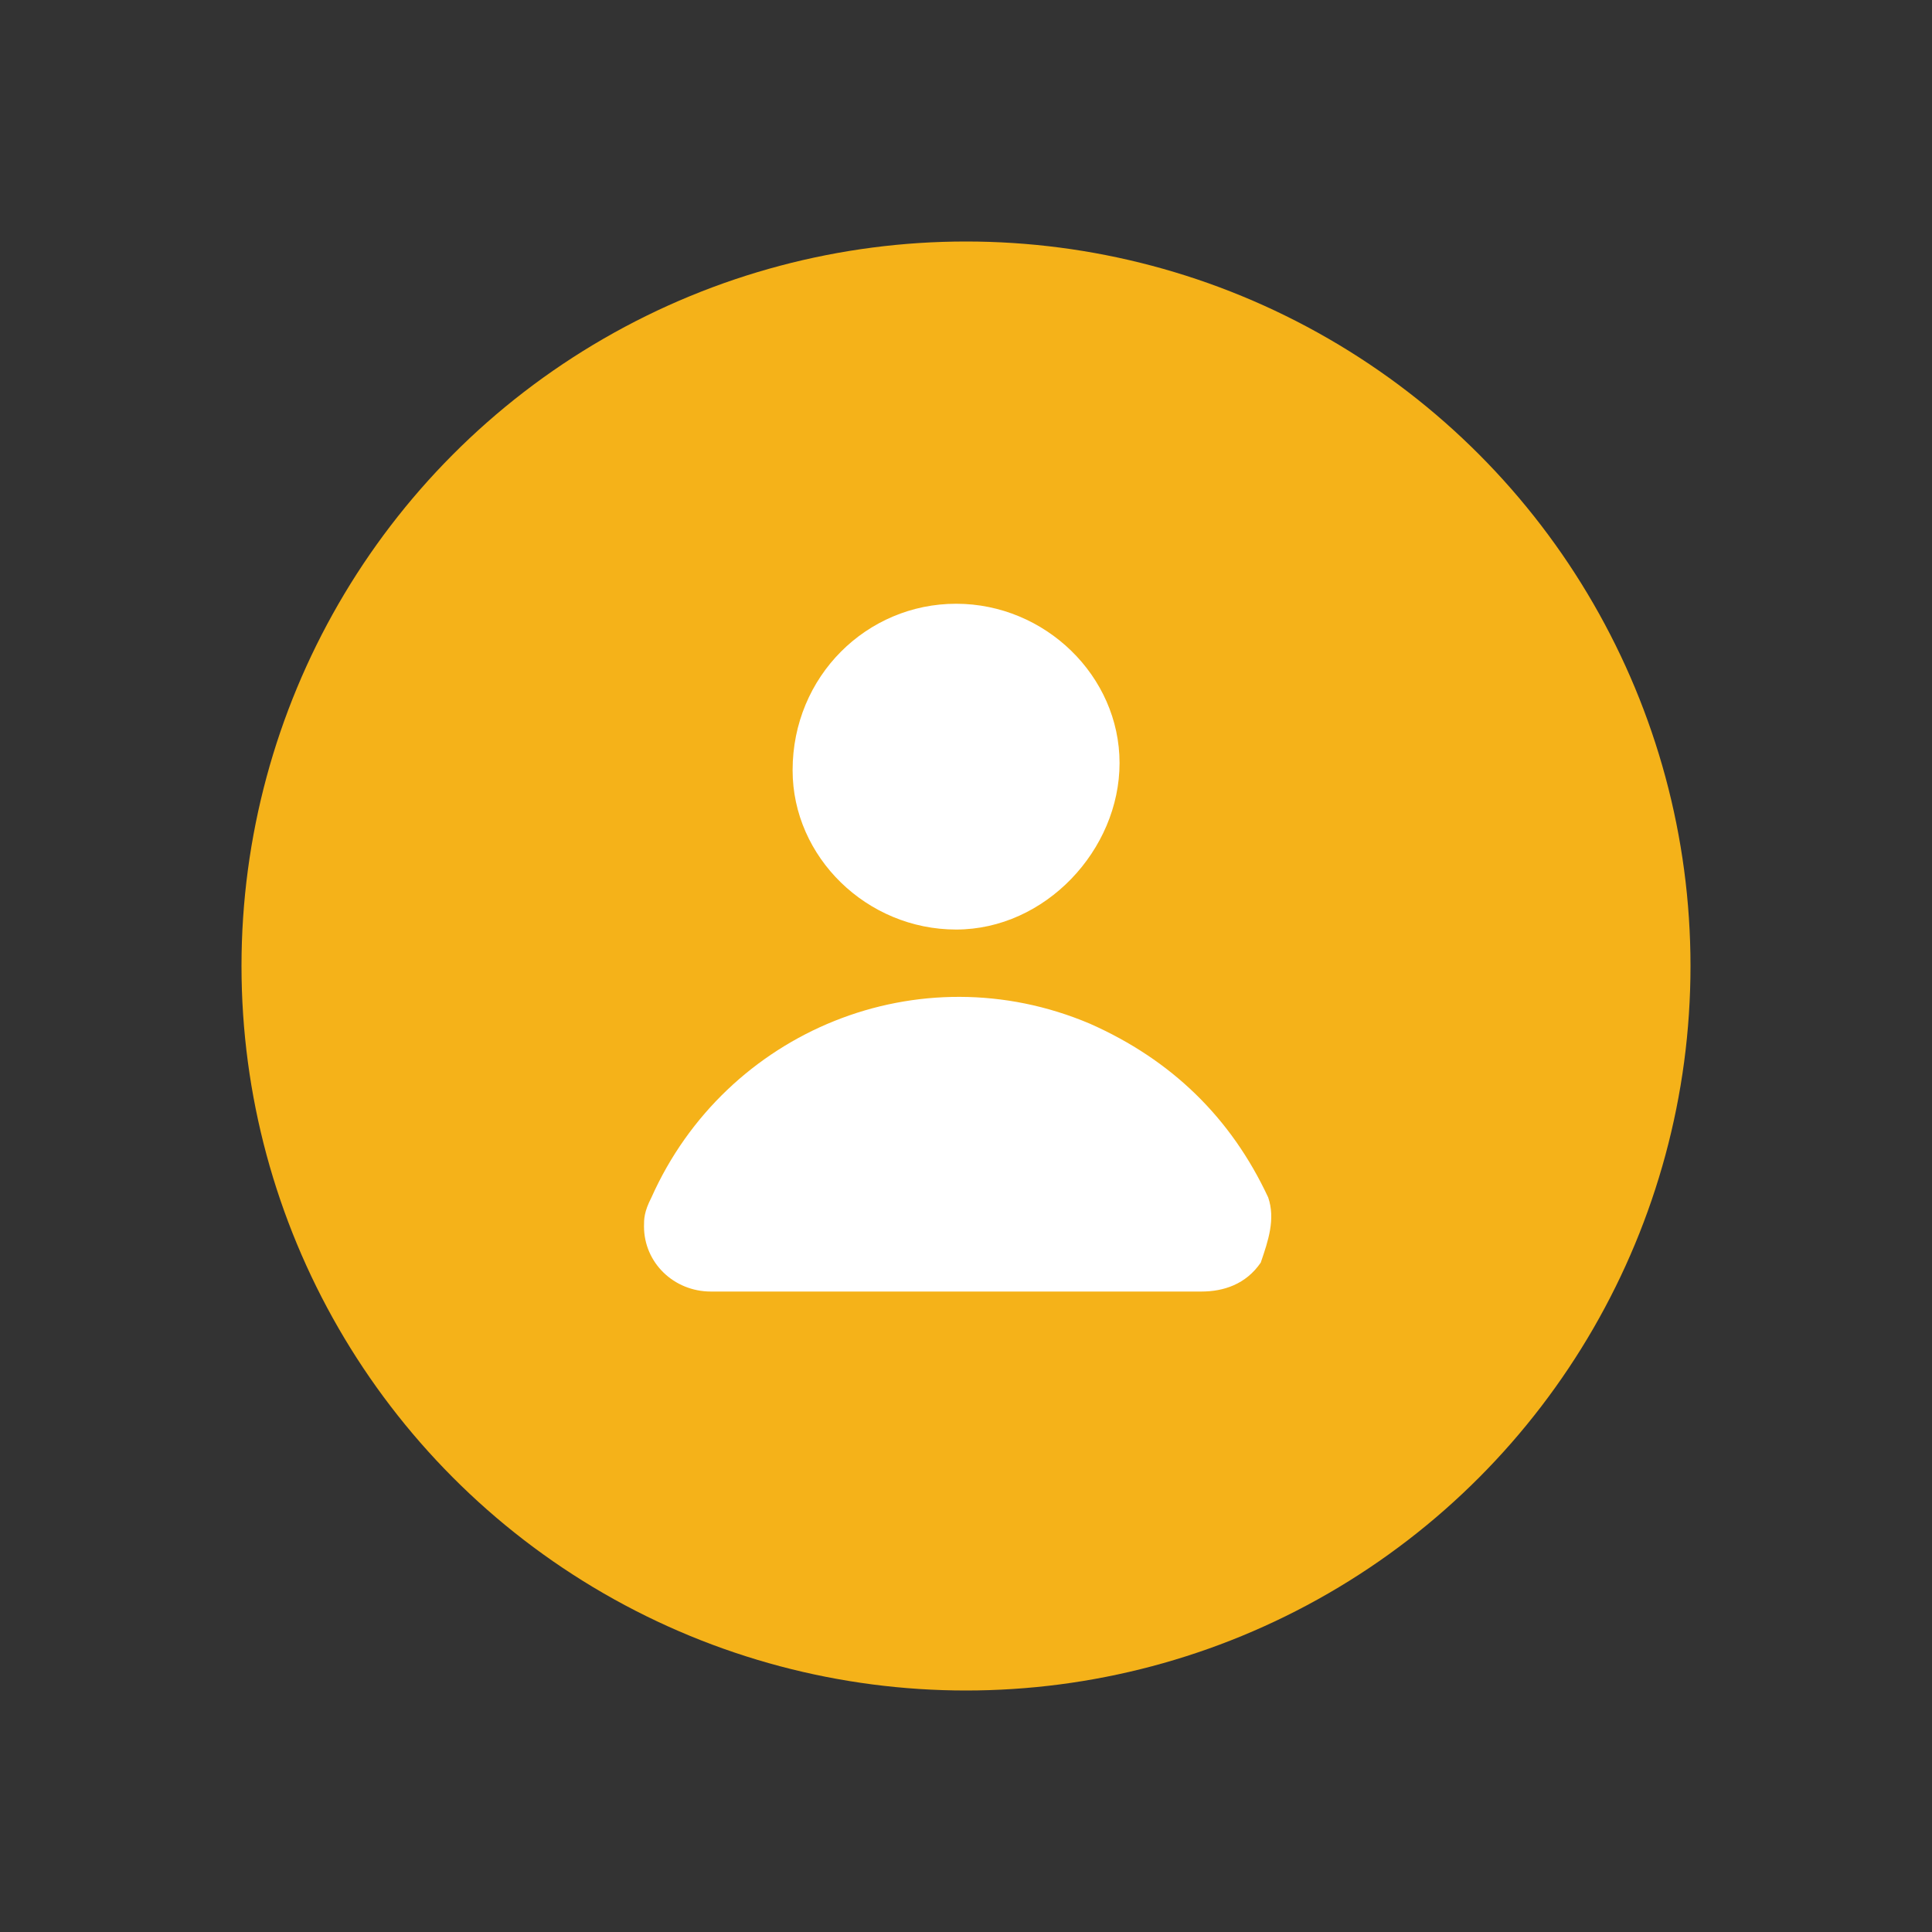
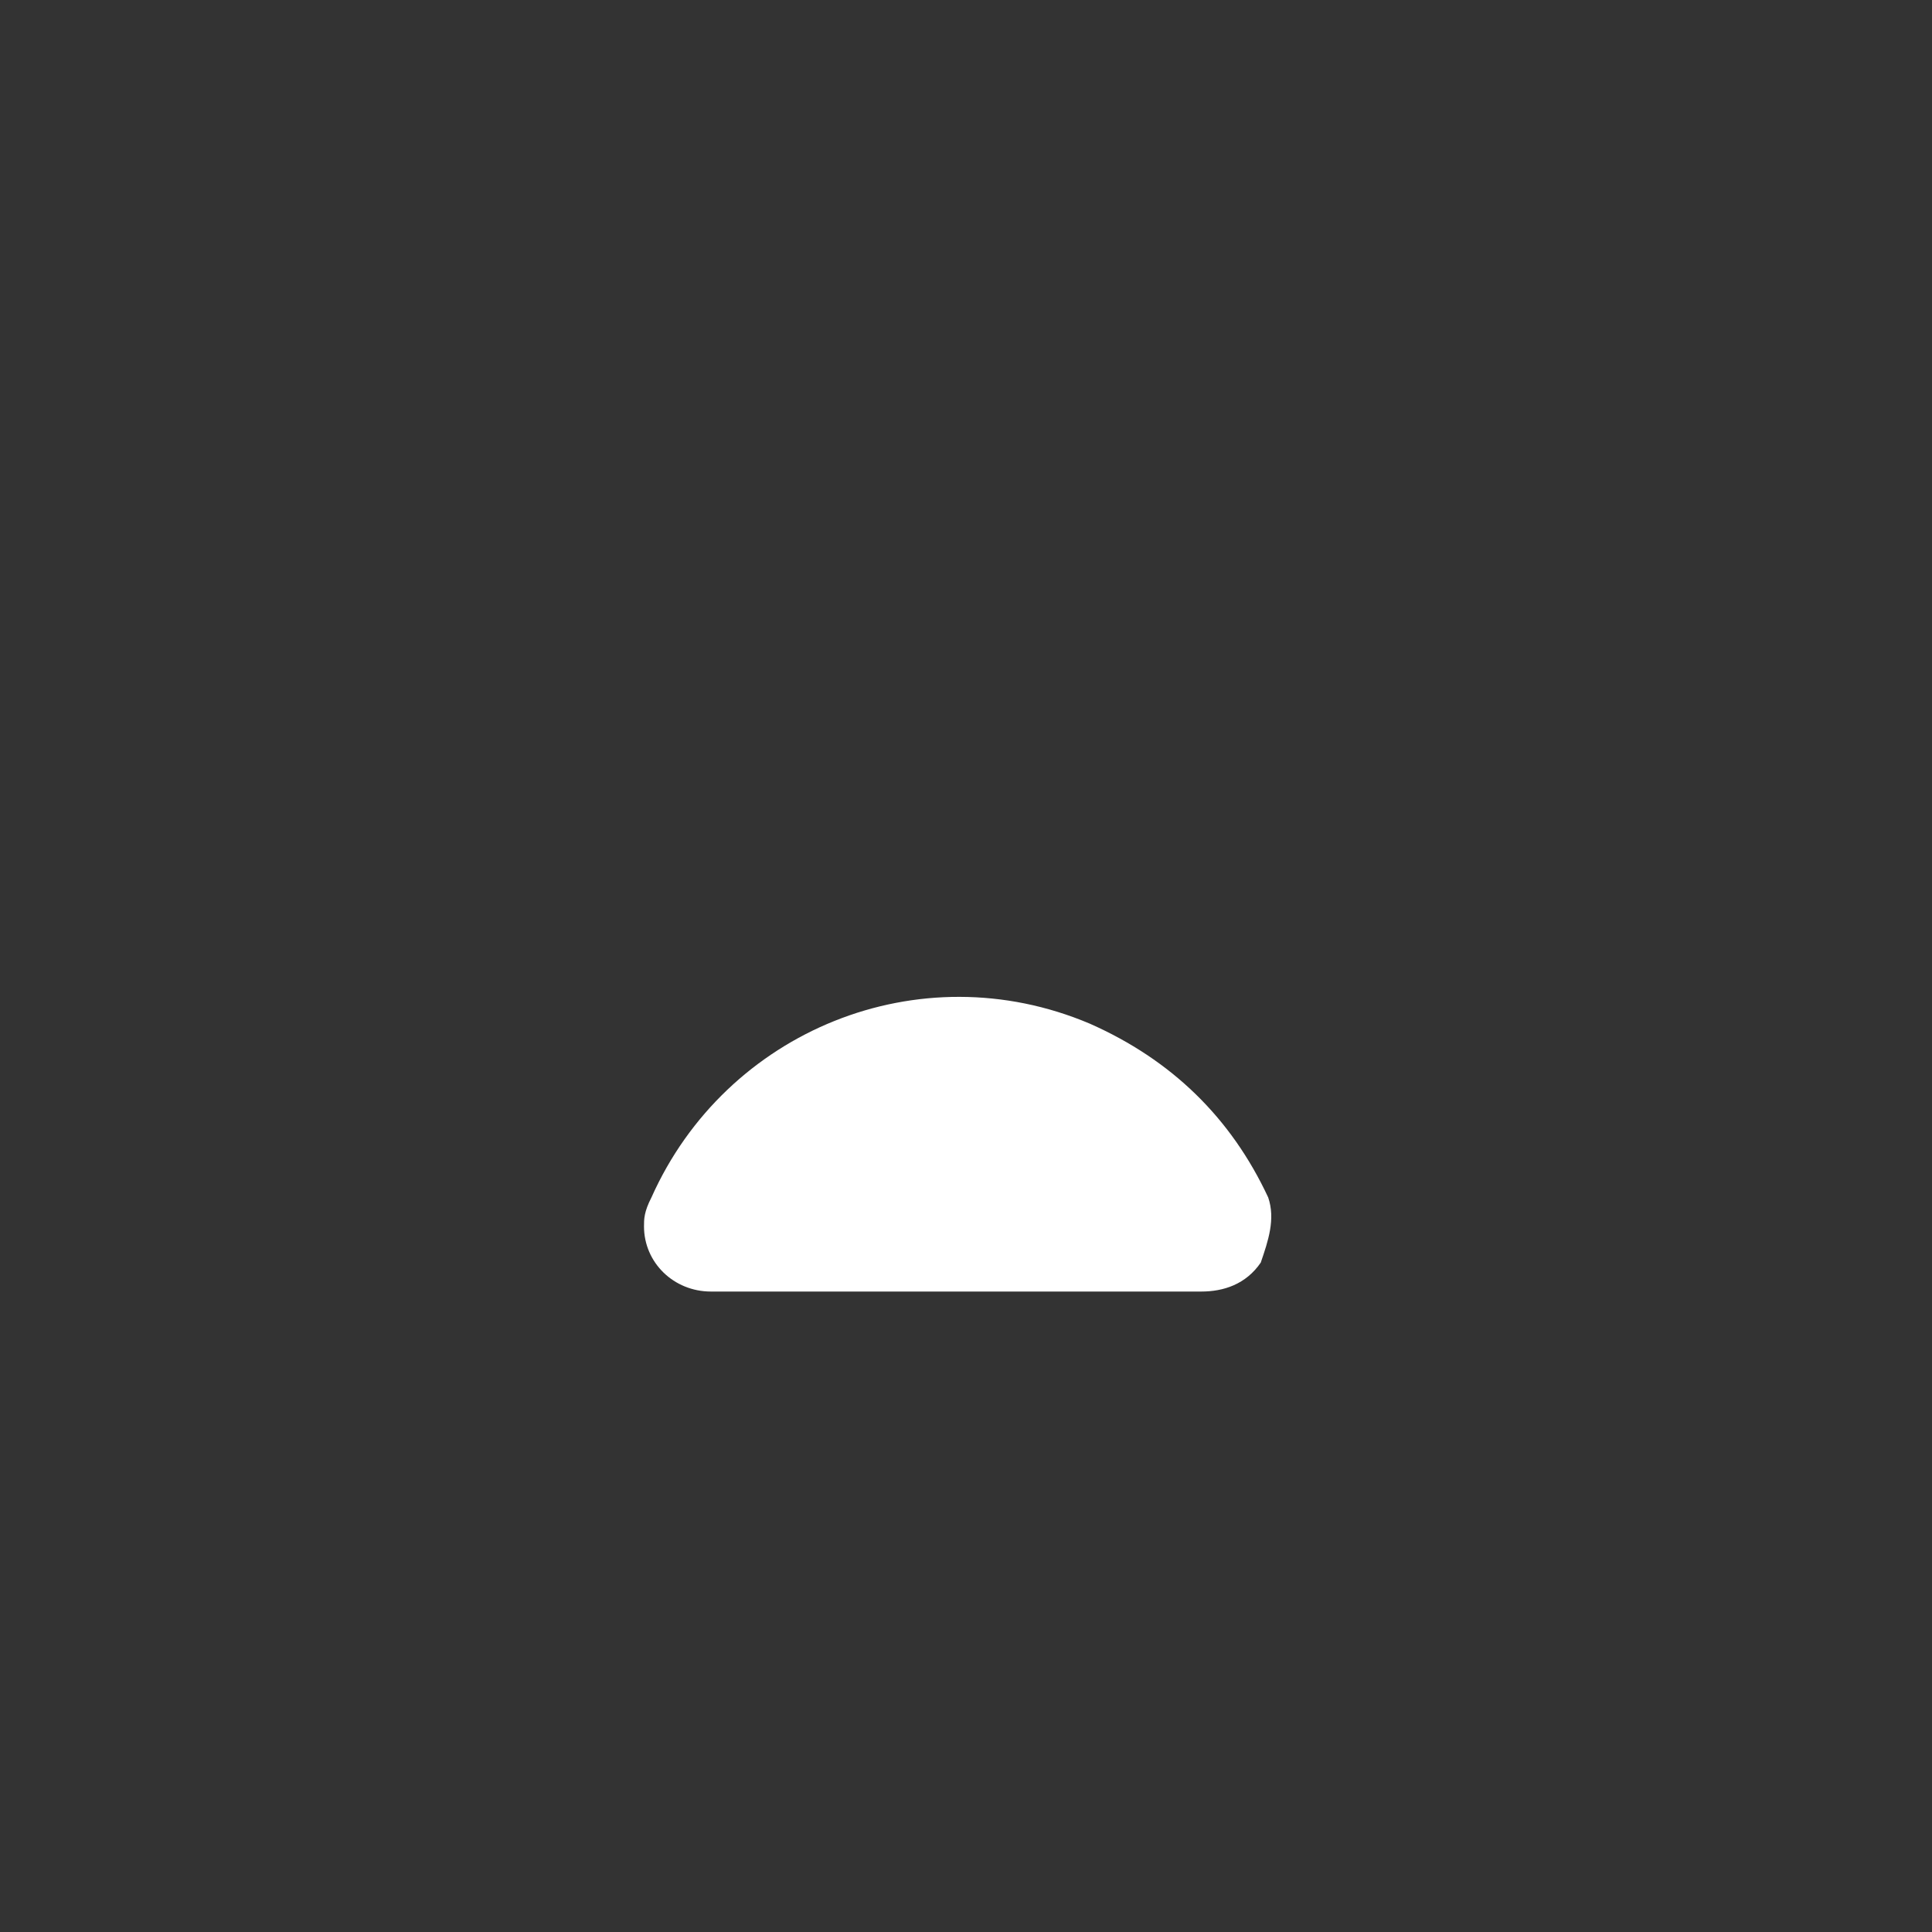
<svg xmlns="http://www.w3.org/2000/svg" width="48" height="48" viewBox="0 0 48 48" fill="none">
  <rect x="0" y="0" width="48" height="48" fill="#333333" stroke="none" />
-   <circle cx="24" cy="24" r="18" fill="#F5B219" />
-   <path d="M27.815 18.957C27.815 16.799 25.969 15 23.754 15C21.538 15 19.692 16.799 19.692 19.137C19.692 21.296 21.538 23.094 23.754 23.094C25.969 23.094 27.815 21.116 27.815 18.957Z" fill="white" />
-   <path d="M29.846 32.088C30.4 32.088 30.954 31.908 31.323 31.369C31.508 30.829 31.692 30.289 31.508 29.75C30.585 27.771 29.108 26.332 27.077 25.433C22.831 23.634 18.031 25.613 16.185 29.75C16 30.11 16 30.289 16 30.469C16 31.369 16.738 32.088 17.662 32.088H29.846Z" fill="white" />
+   <path d="M29.846 32.088C30.4 32.088 30.954 31.908 31.323 31.369C31.508 30.829 31.692 30.289 31.508 29.75C30.585 27.771 29.108 26.332 27.077 25.433C22.831 23.634 18.031 25.613 16.185 29.75C16 30.11 16 30.289 16 30.469C16 31.369 16.738 32.088 17.662 32.088Z" fill="white" />
</svg>